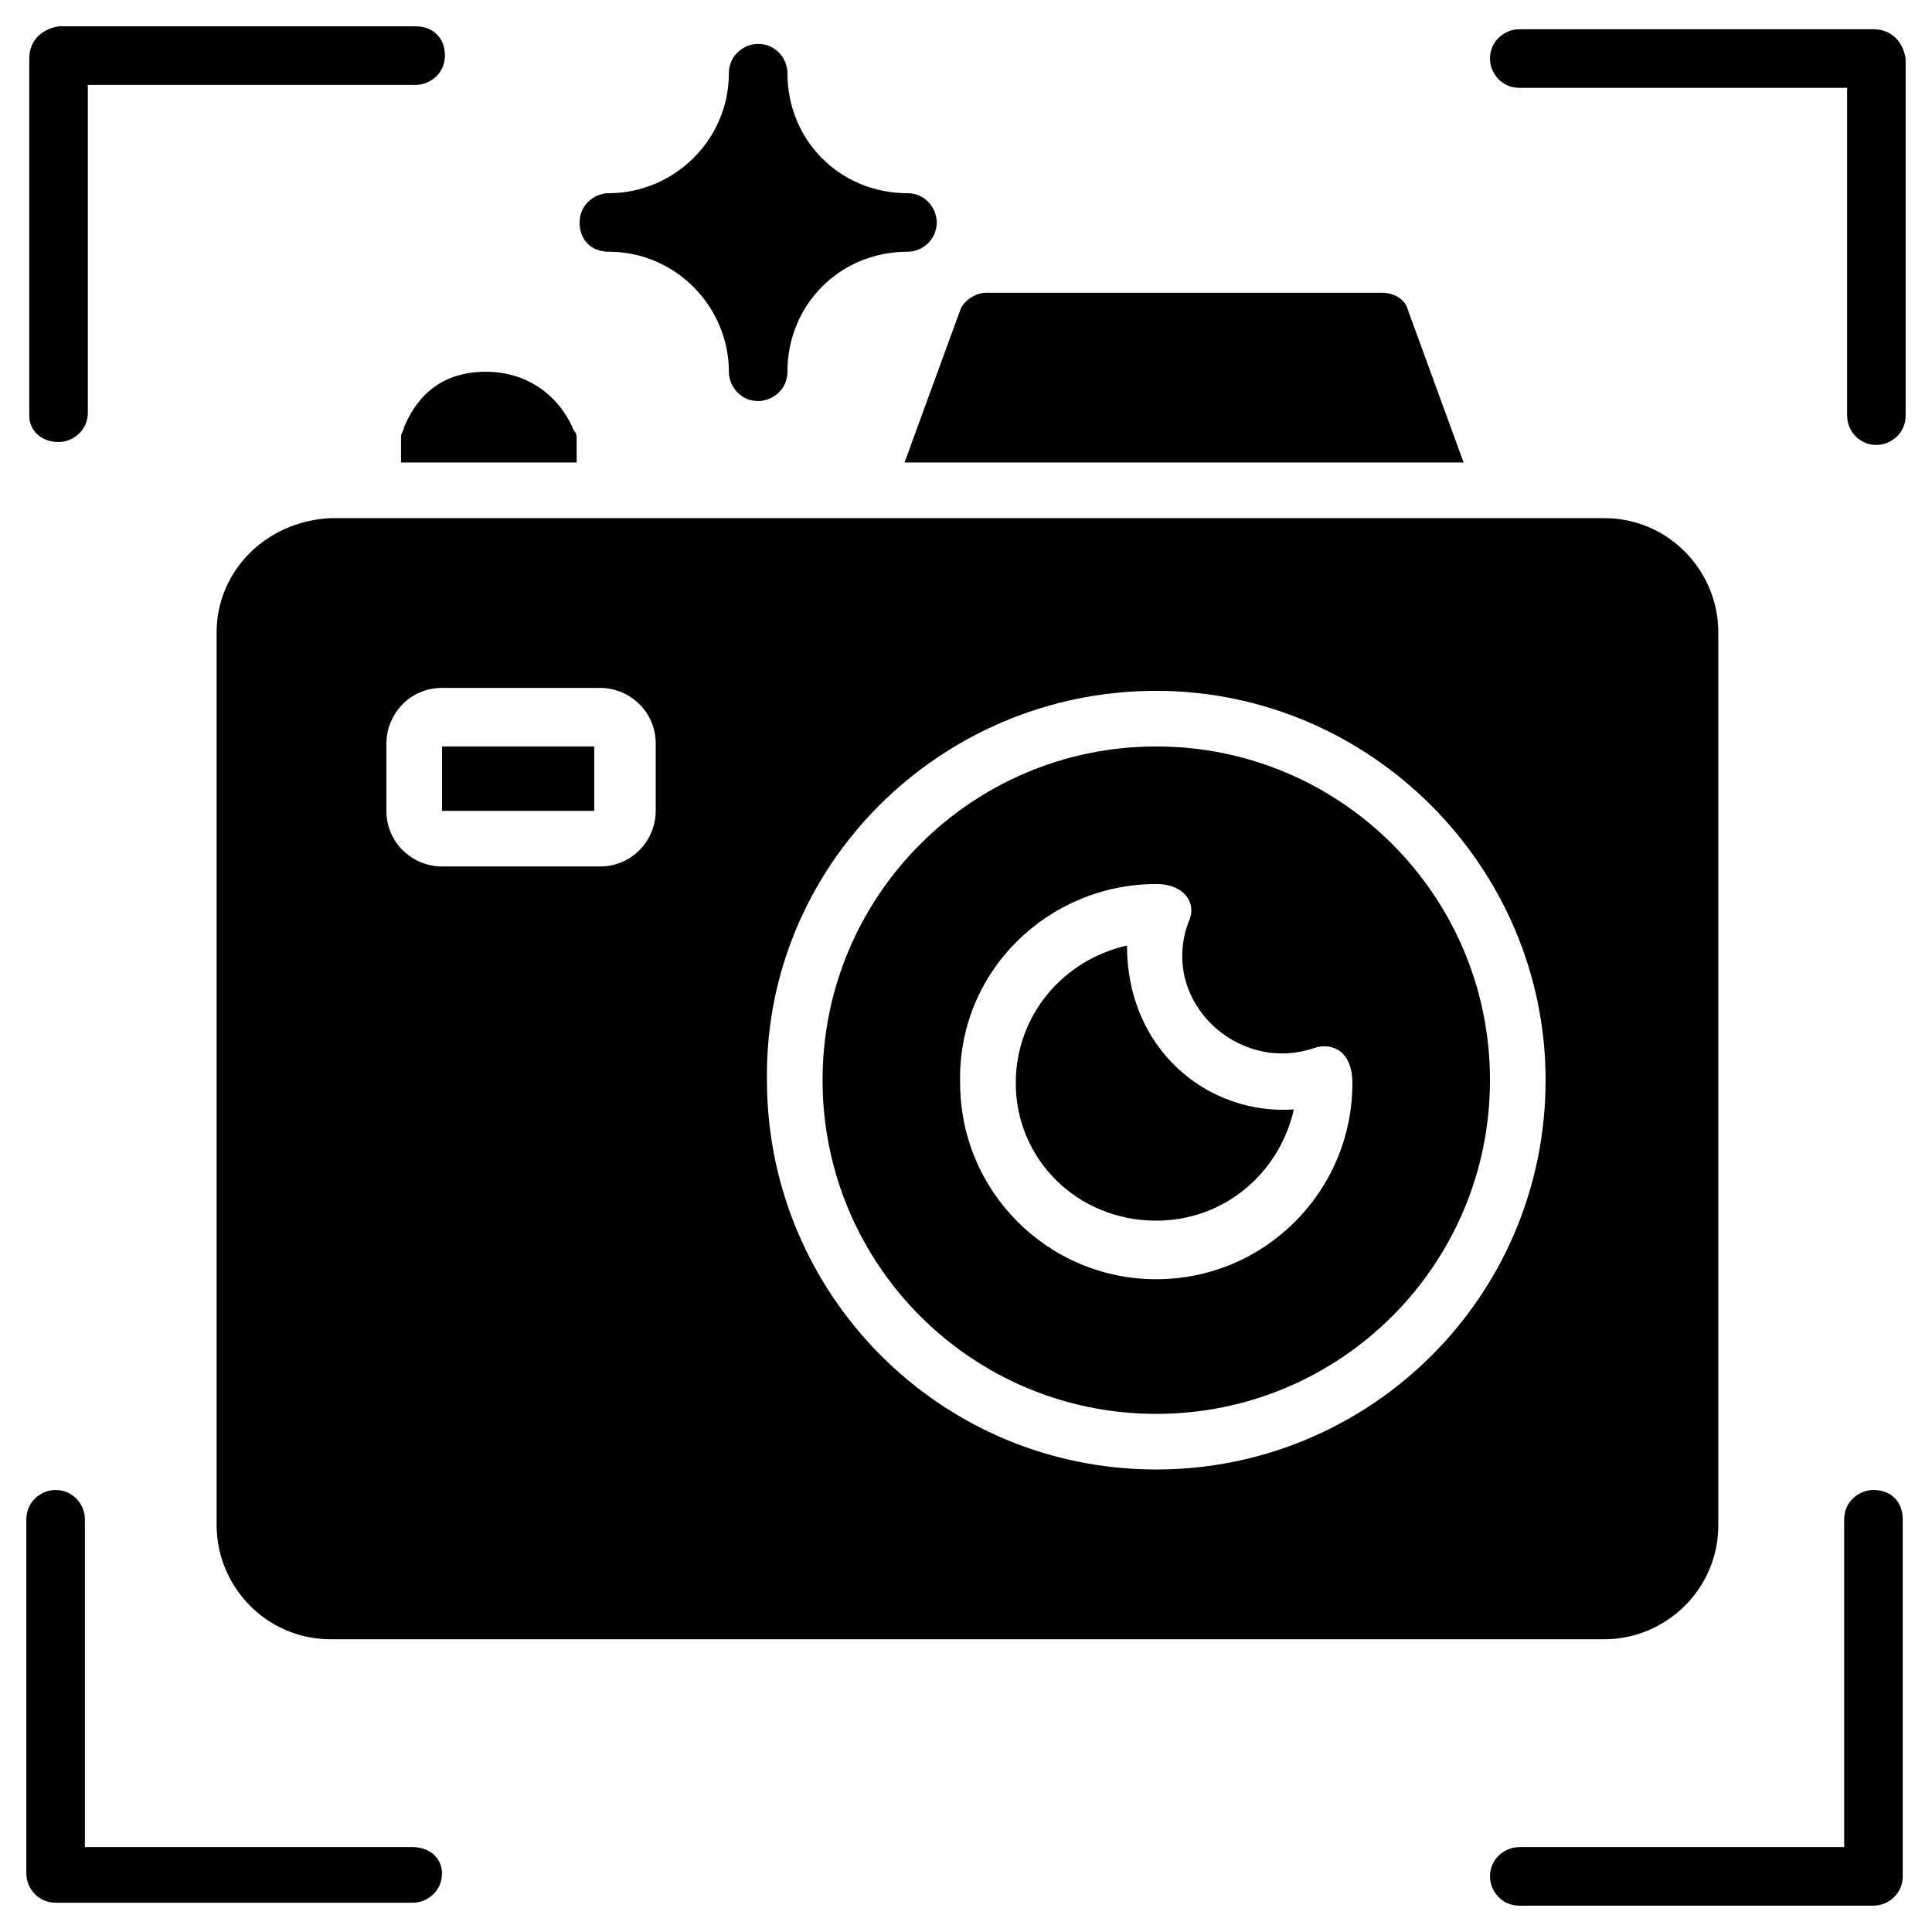
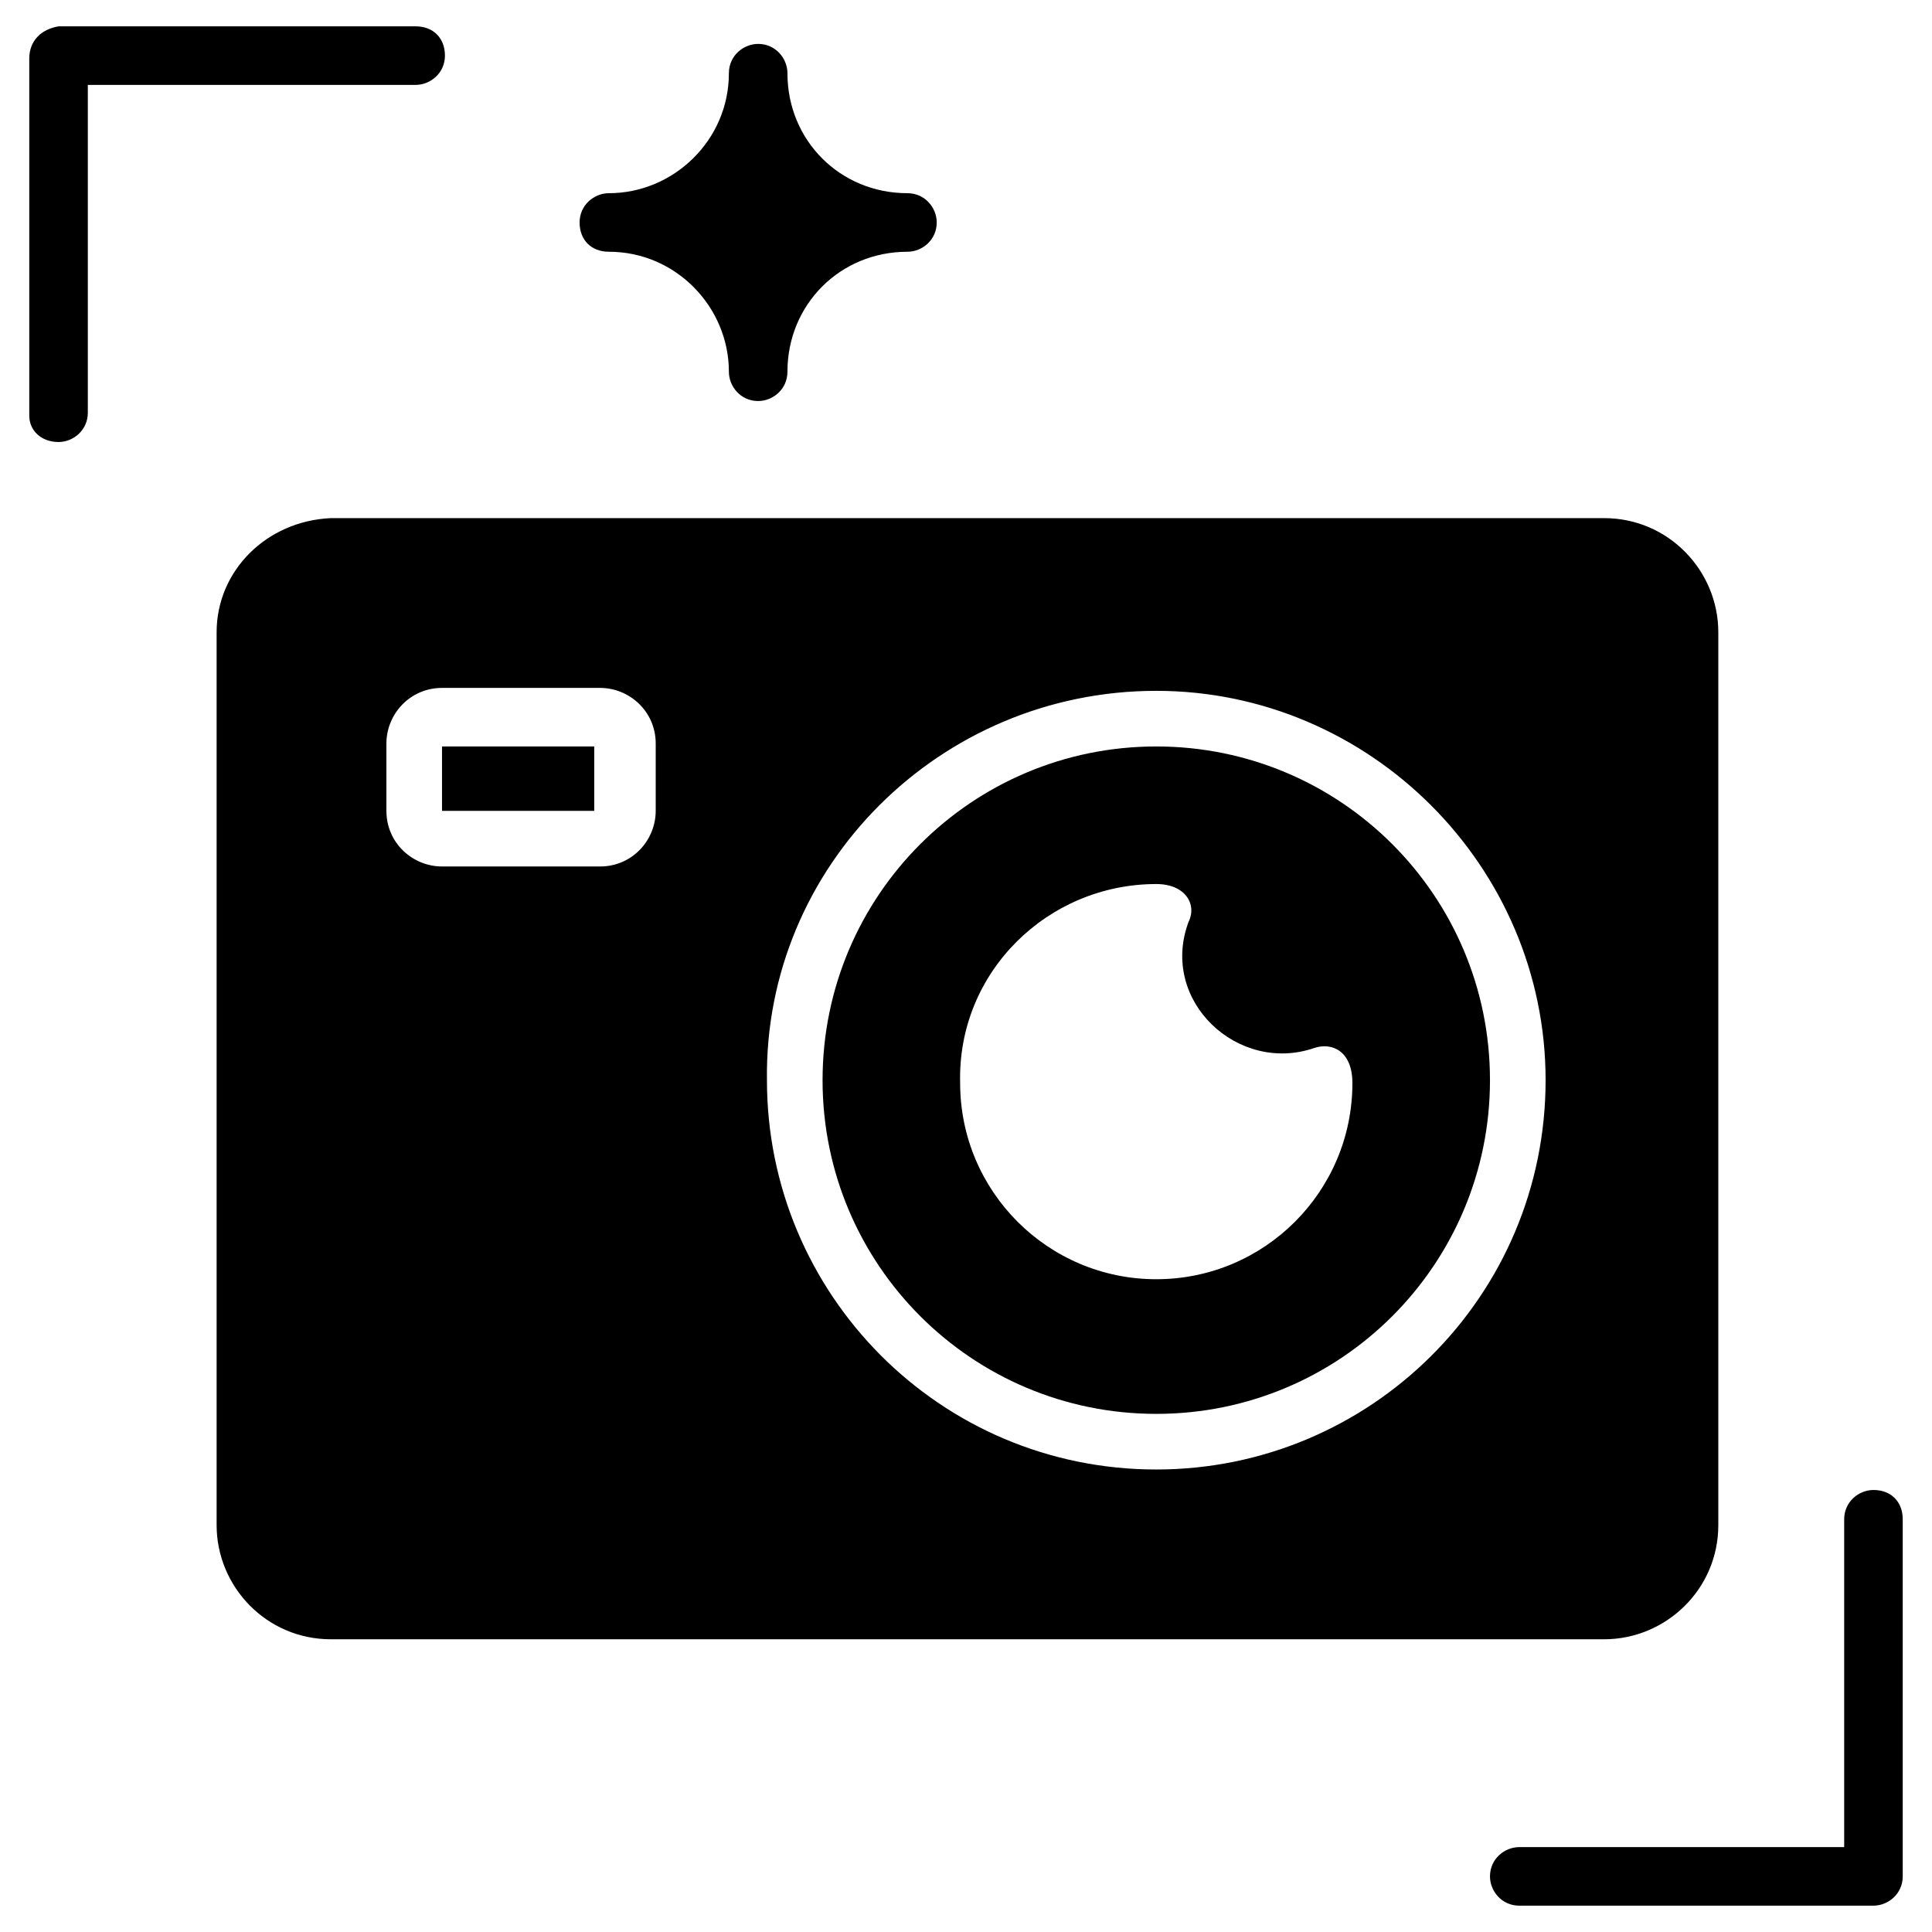
<svg xmlns="http://www.w3.org/2000/svg" id="Layer_1" enable-background="new 0 0 66 66" height="200" viewBox="0 0 66 66" width="200">
  <g>
    <path d="m15.1 25.5h5.2v2.2h-5.2z" />
    <path d="m7.4 21.6v30.5c0 2.1 1.7 3.9 3.9 3.9h43.5c2.1 0 3.9-1.7 3.9-3.9v-30.5c0-2.1-1.7-3.9-3.9-3.9h-43.5c-2.2.1-3.9 1.8-3.9 3.9zm32.1 2c7.3 0 13.3 6 13.3 13.3 0 7.4-6 13.3-13.3 13.3-7.4 0-13.3-6-13.3-13.3-.1-7.3 5.9-13.3 13.3-13.3zm-26.3 1.8c0-1 .8-1.9 1.9-1.9h5.4c1 0 1.9.8 1.9 1.9v2.3c0 1-.8 1.9-1.9 1.9h-5.4c-1 0-1.9-.8-1.9-1.9z" />
-     <path d="m39.5 41.7c2.3 0 4.2-1.6 4.7-3.8-2.9.2-5.7-2-5.7-5.6-2.2.5-3.8 2.4-3.8 4.7 0 2.6 2.1 4.7 4.8 4.7z" />
    <path d="m39.5 48.3c6.3 0 11.4-5.1 11.4-11.4s-5.1-11.4-11.4-11.4-11.4 5.1-11.4 11.4 5.1 11.4 11.4 11.4zm0-18.1c1 0 1.4.7 1.1 1.3-1 2.7 1.7 5.2 4.3 4.3.6-.2 1.3.1 1.3 1.2 0 3.7-3 6.7-6.7 6.7s-6.7-3-6.7-6.7c-.1-3.8 3-6.8 6.7-6.8z" />
    <path d="m20.8 8.6c2.3 0 4.1 1.9 4.1 4.1 0 .5.4 1 1 1 .5 0 1-.4 1-1 0-2.3 1.8-4.1 4.1-4.1.5 0 1-.4 1-1 0-.5-.4-1-1-1-2.3 0-4.1-1.8-4.1-4.1 0-.5-.4-1-1-1-.5 0-1 .4-1 1 0 2.3-1.9 4.1-4.1 4.1-.5 0-1 .4-1 1s.4 1 1 1z" />
    <path d="m2 15.1c.5 0 1-.4 1-1v-11.2h11.2c.5 0 1-.4 1-1s-.4-1-1-1h-12.2c-.6.1-1 .5-1 1.1v12.2c0 .5.4.9 1 .9z" />
-     <path d="m64 1h-12.1c-.5 0-1 .4-1 1 0 .5.4 1 1 1h11.2v11.2c0 .5.4 1 1 1 .5 0 1-.4 1-1v-12.2c-.1-.6-.5-1-1.1-1z" />
-     <path d="m13.8 14.6c0 .1-.1.2-.1.3v.9h6v-.8c0-.1 0-.2-.1-.3-.5-1.2-1.6-2-3-2s-2.3.7-2.8 1.9z" />
-     <path d="m50 15.8-1.9-5.2c-.1-.4-.5-.6-.9-.6h-13.5c-.4 0-.8.3-.9.6l-1.9 5.2z" />
-     <path d="m14.1 63.1h-11.2v-11.2c0-.5-.4-1-1-1-.5 0-1 .4-1 1v12.1c0 .5.4 1 1 1h12.2c.5 0 1-.4 1-1 0-.5-.4-.9-1-.9z" />
    <path d="m64 50.9c-.5 0-1 .4-1 1v11.2h-11.1c-.5 0-1 .4-1 1 0 .5.4 1 1 1h12.1c.5 0 1-.4 1-1v-12.2c0-.6-.4-1-1-1z" />
  </g>
</svg>